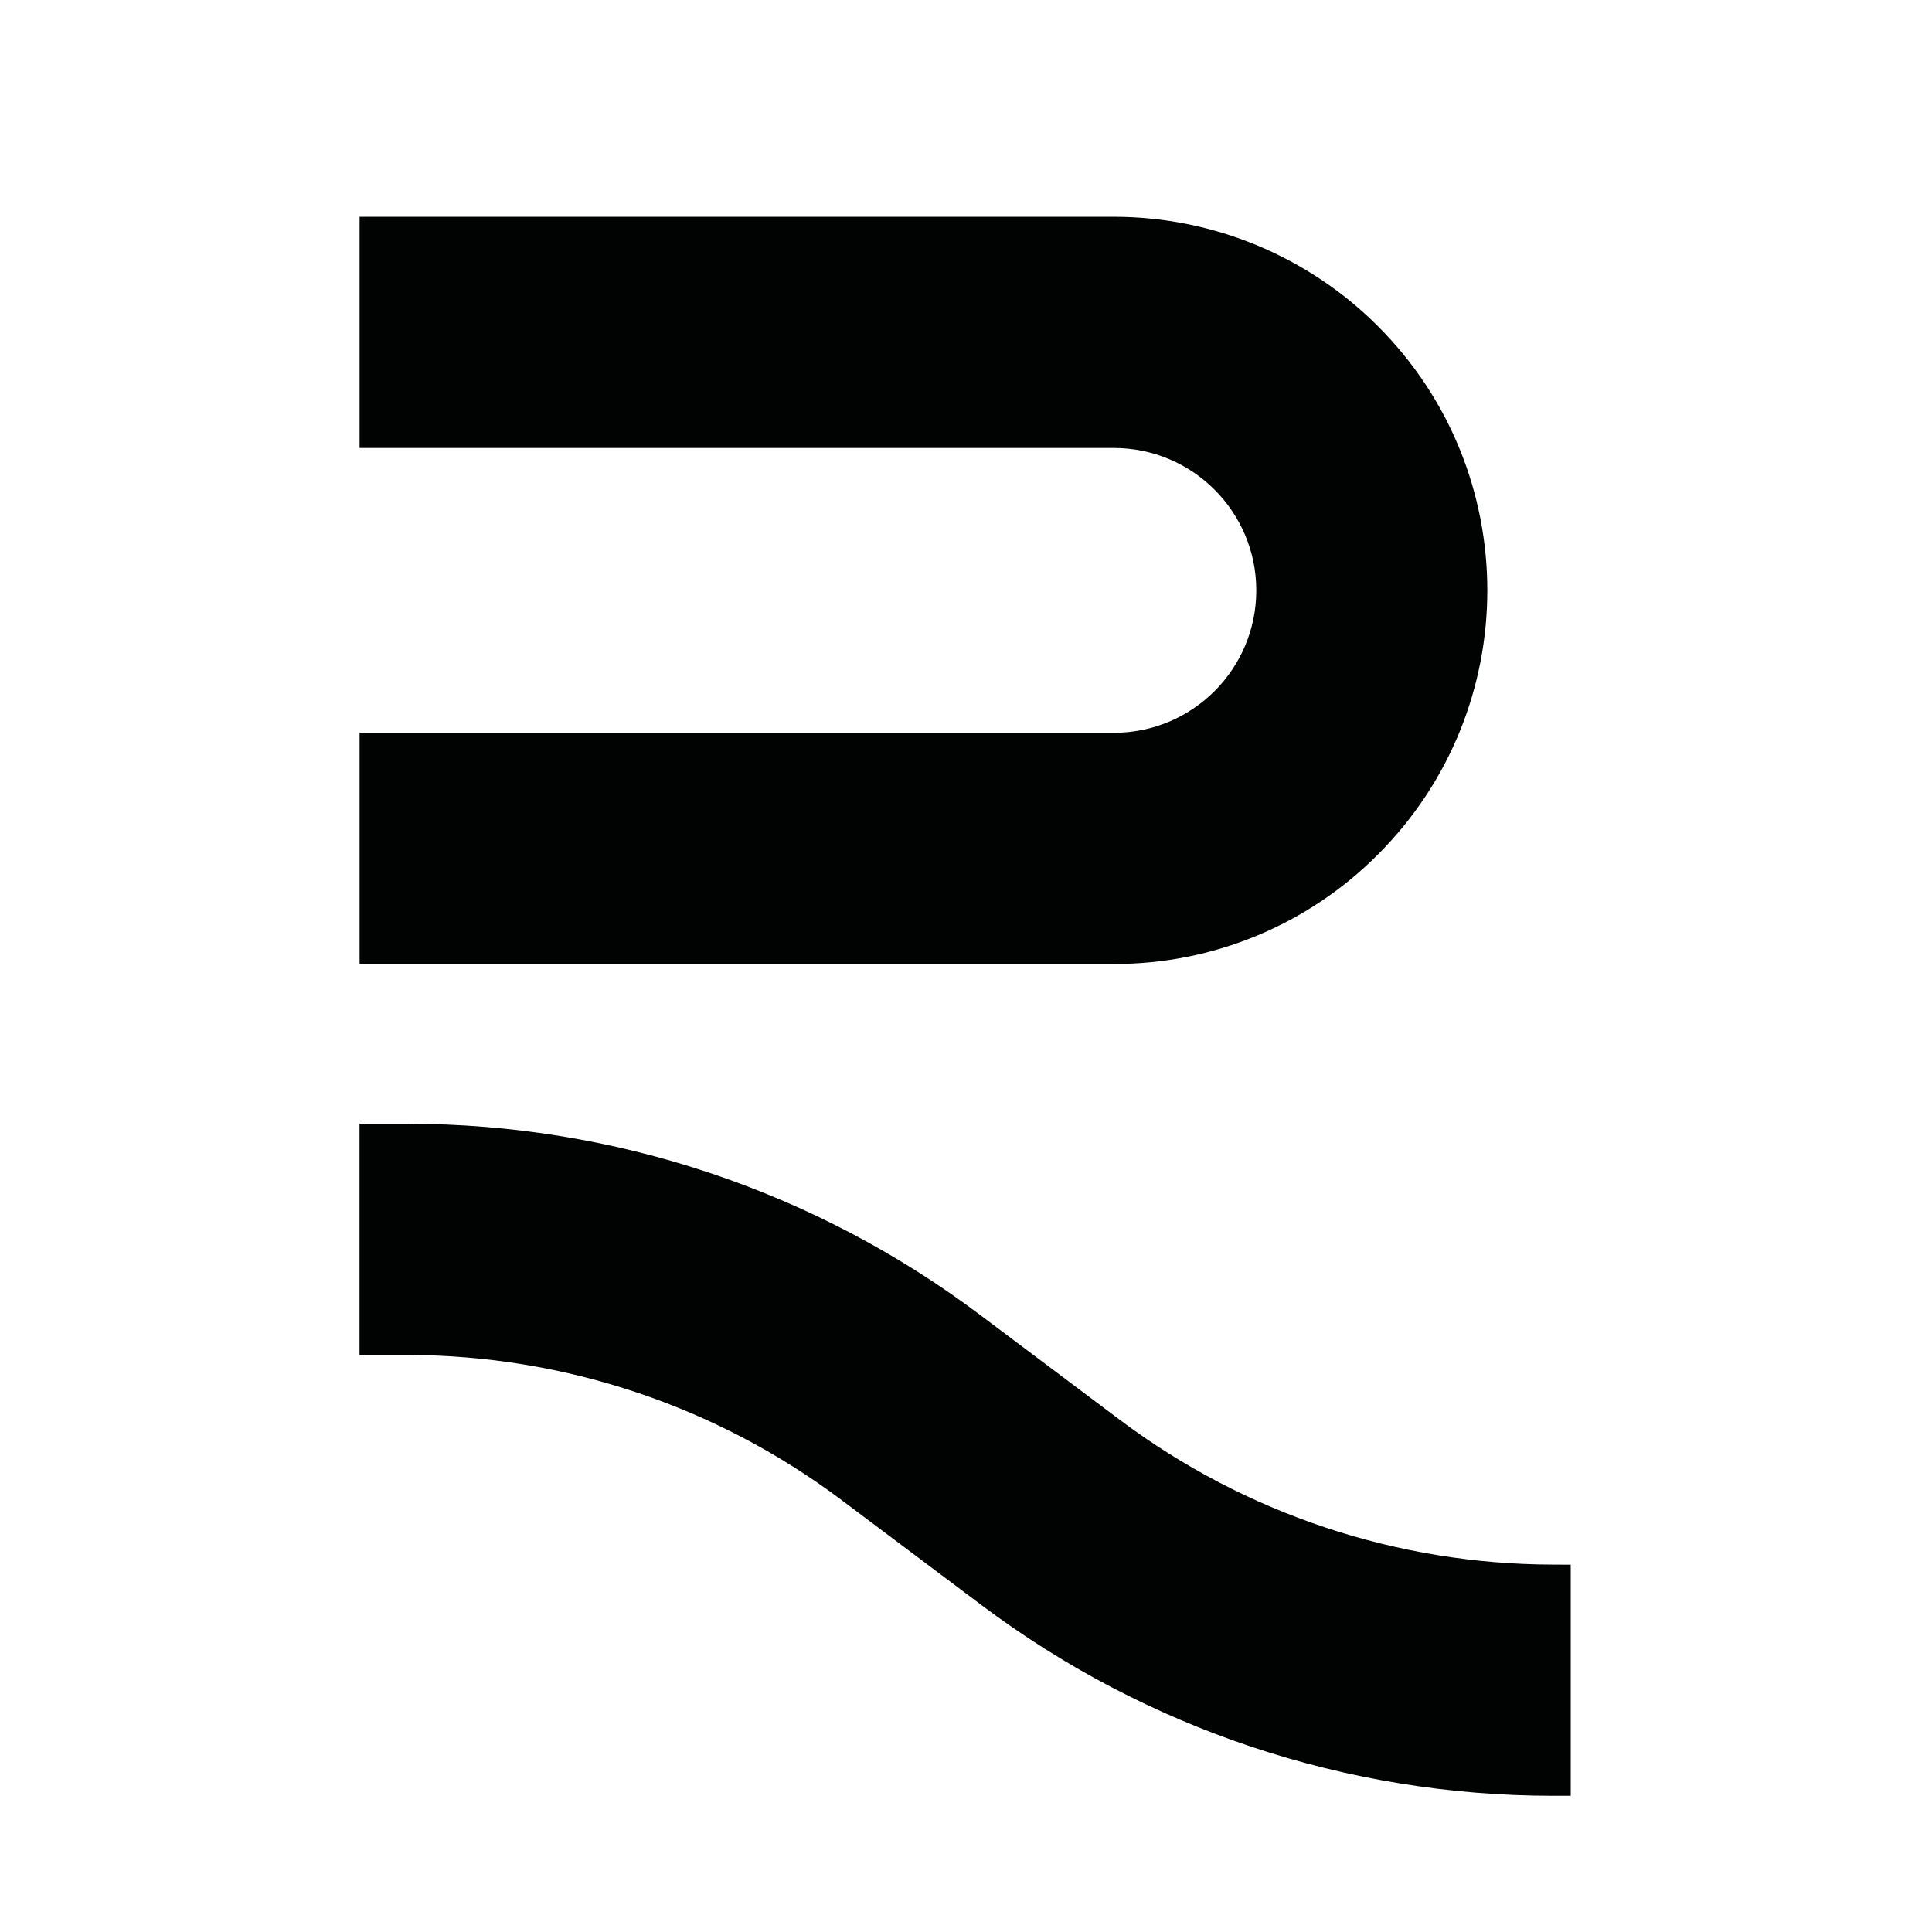
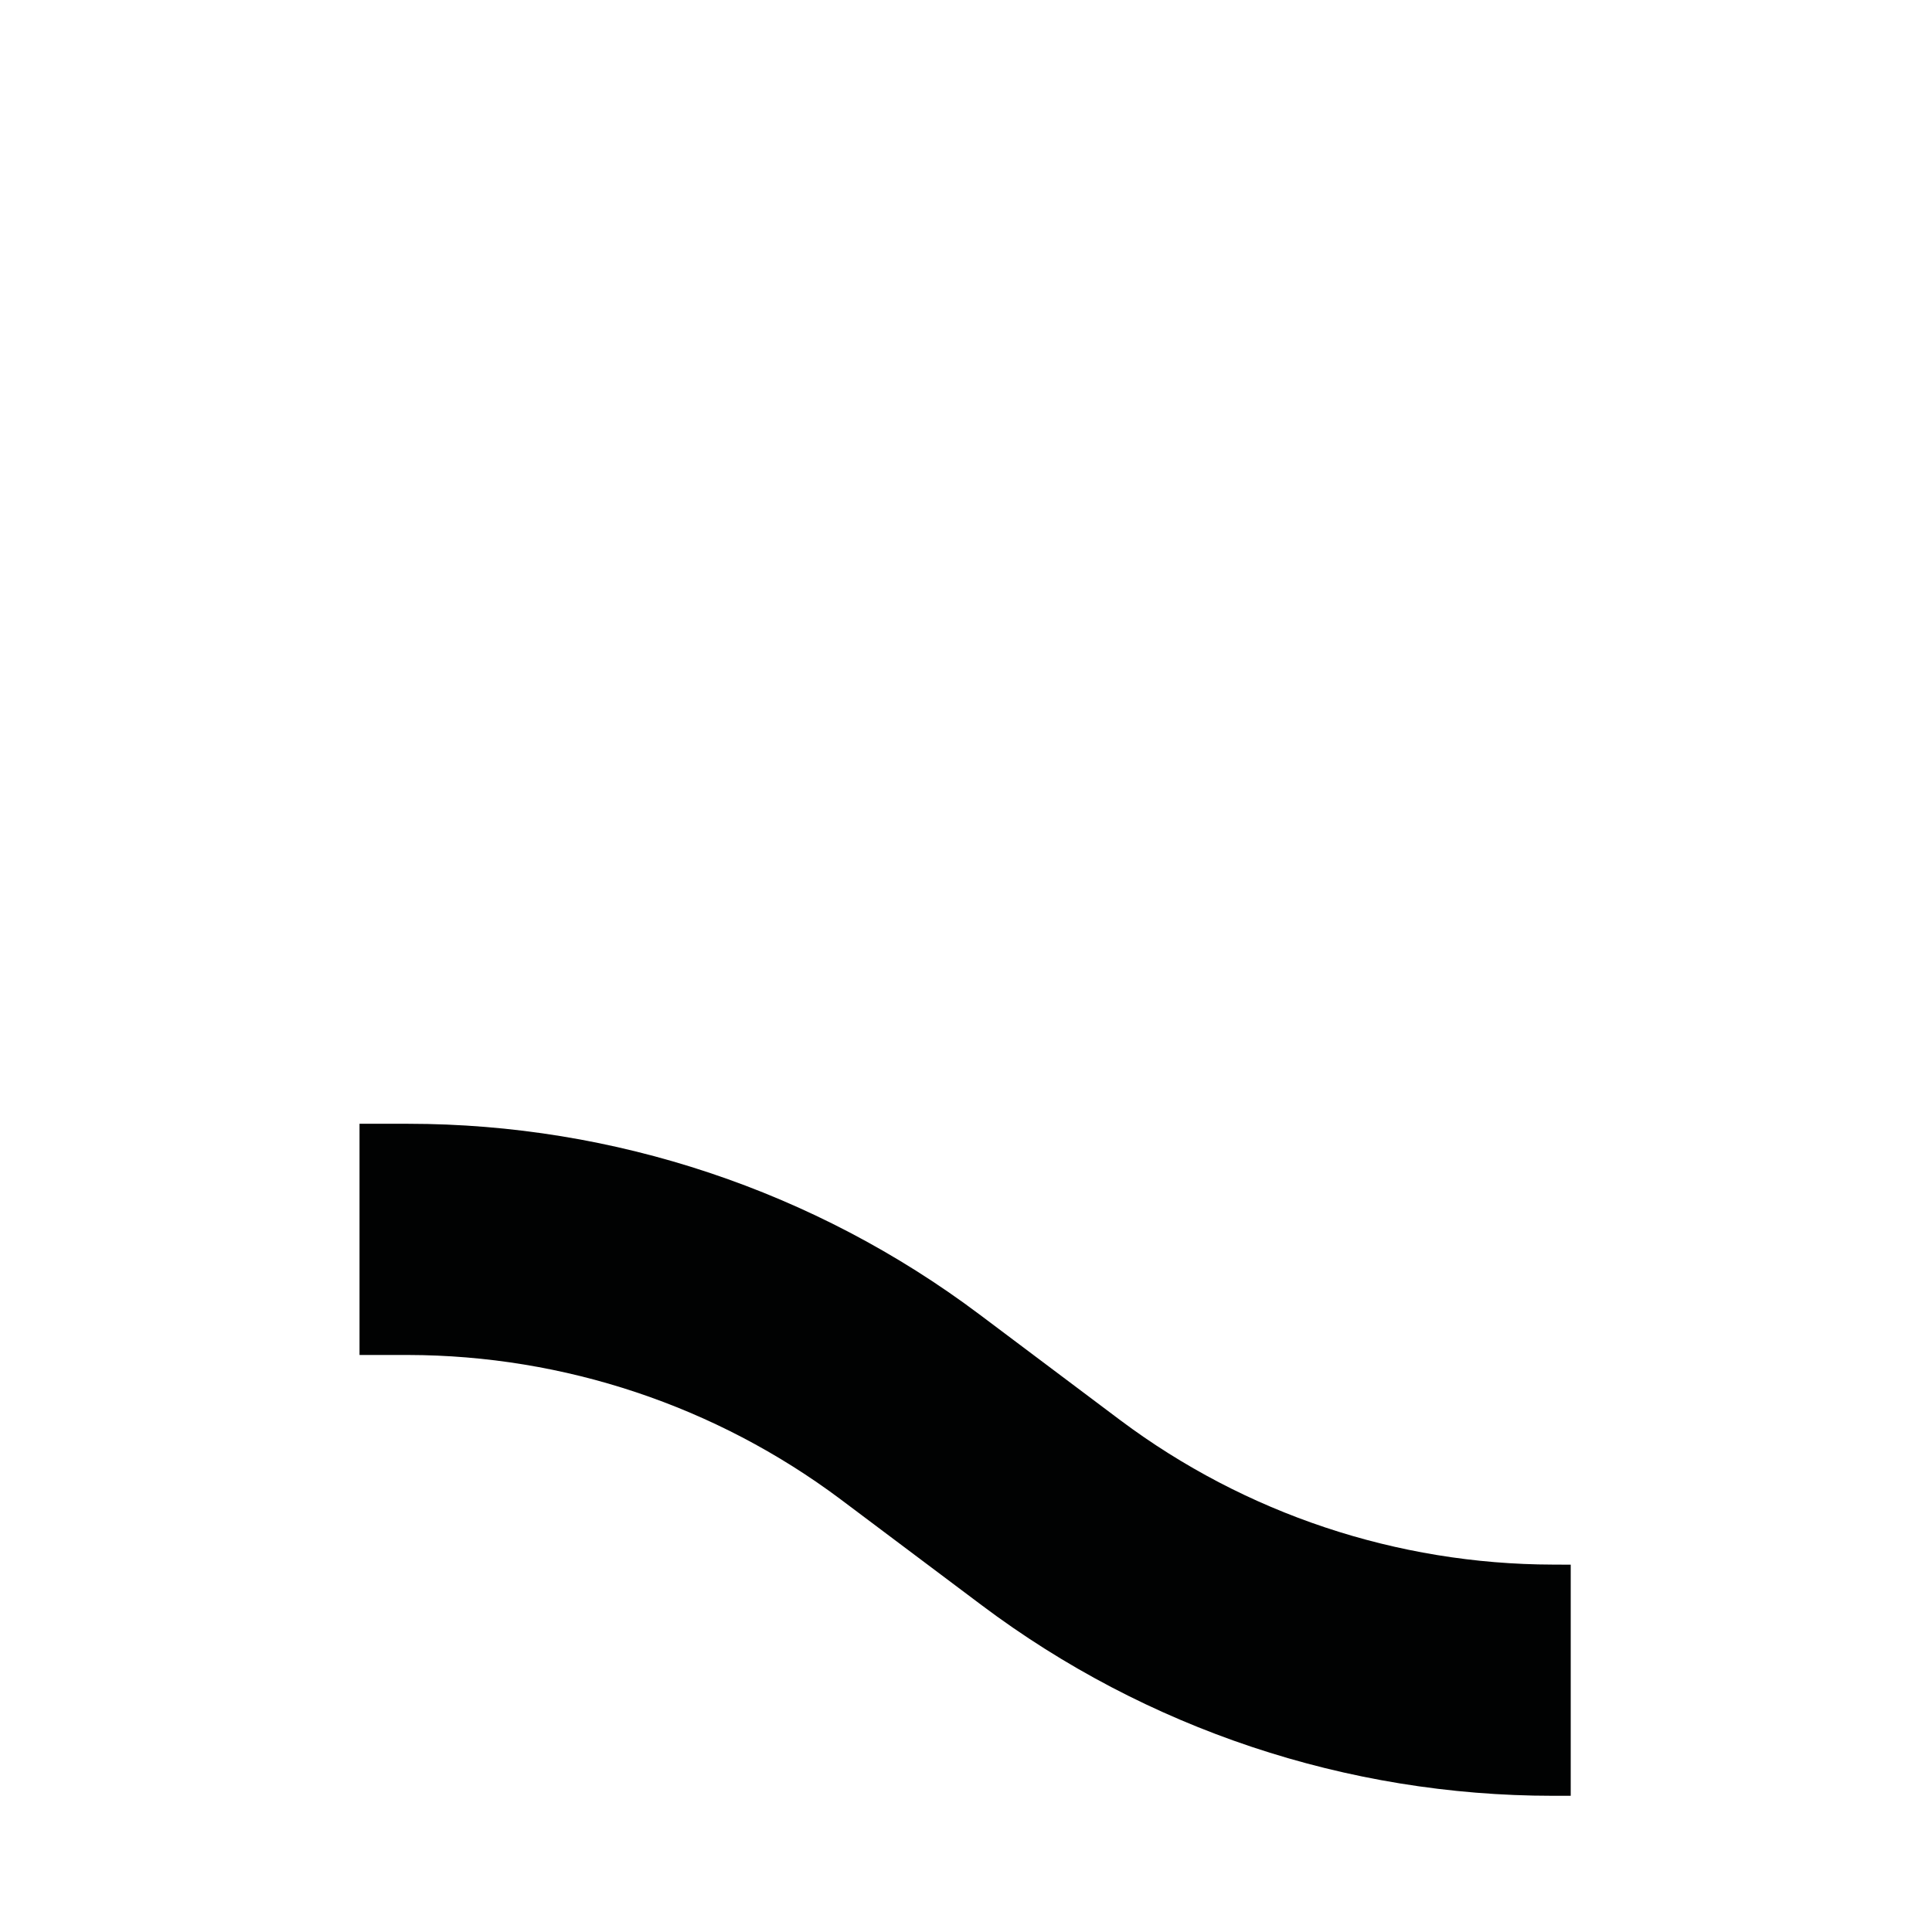
<svg xmlns="http://www.w3.org/2000/svg" version="1.1" id="Layer_1" x="0px" y="0px" width="24px" height="24px" viewBox="0 0 24 24" enable-background="new 0 0 24 24" xml:space="preserve">
  <g transform="translate(110.796 367.862)">
-     <path fill="#010202" d="M-93.679-357.247c1.812-1.812,1.812-4.75,0-6.563c-0.87-0.87-2.05-1.359-3.28-1.359h-9.37v2.872h9.37   c0.977,0,1.769,0.792,1.769,1.769s-0.792,1.769-1.769,1.769h-9.37v2.872h9.37C-95.728-355.884-94.547-356.374-93.679-357.247z" />
    <path fill="#010202" d="M-91.506-348.426c-1.937-0.004-3.82-0.632-5.371-1.792l-1.751-1.315c-2.047-1.537-4.537-2.368-7.097-2.369   h-0.605v2.872h0.605c1.937,0.004,3.821,0.633,5.371,1.793l1.752,1.315c2.046,1.537,4.537,2.368,7.096,2.368h0.222v-2.871   L-91.506-348.426z" />
  </g>
</svg>